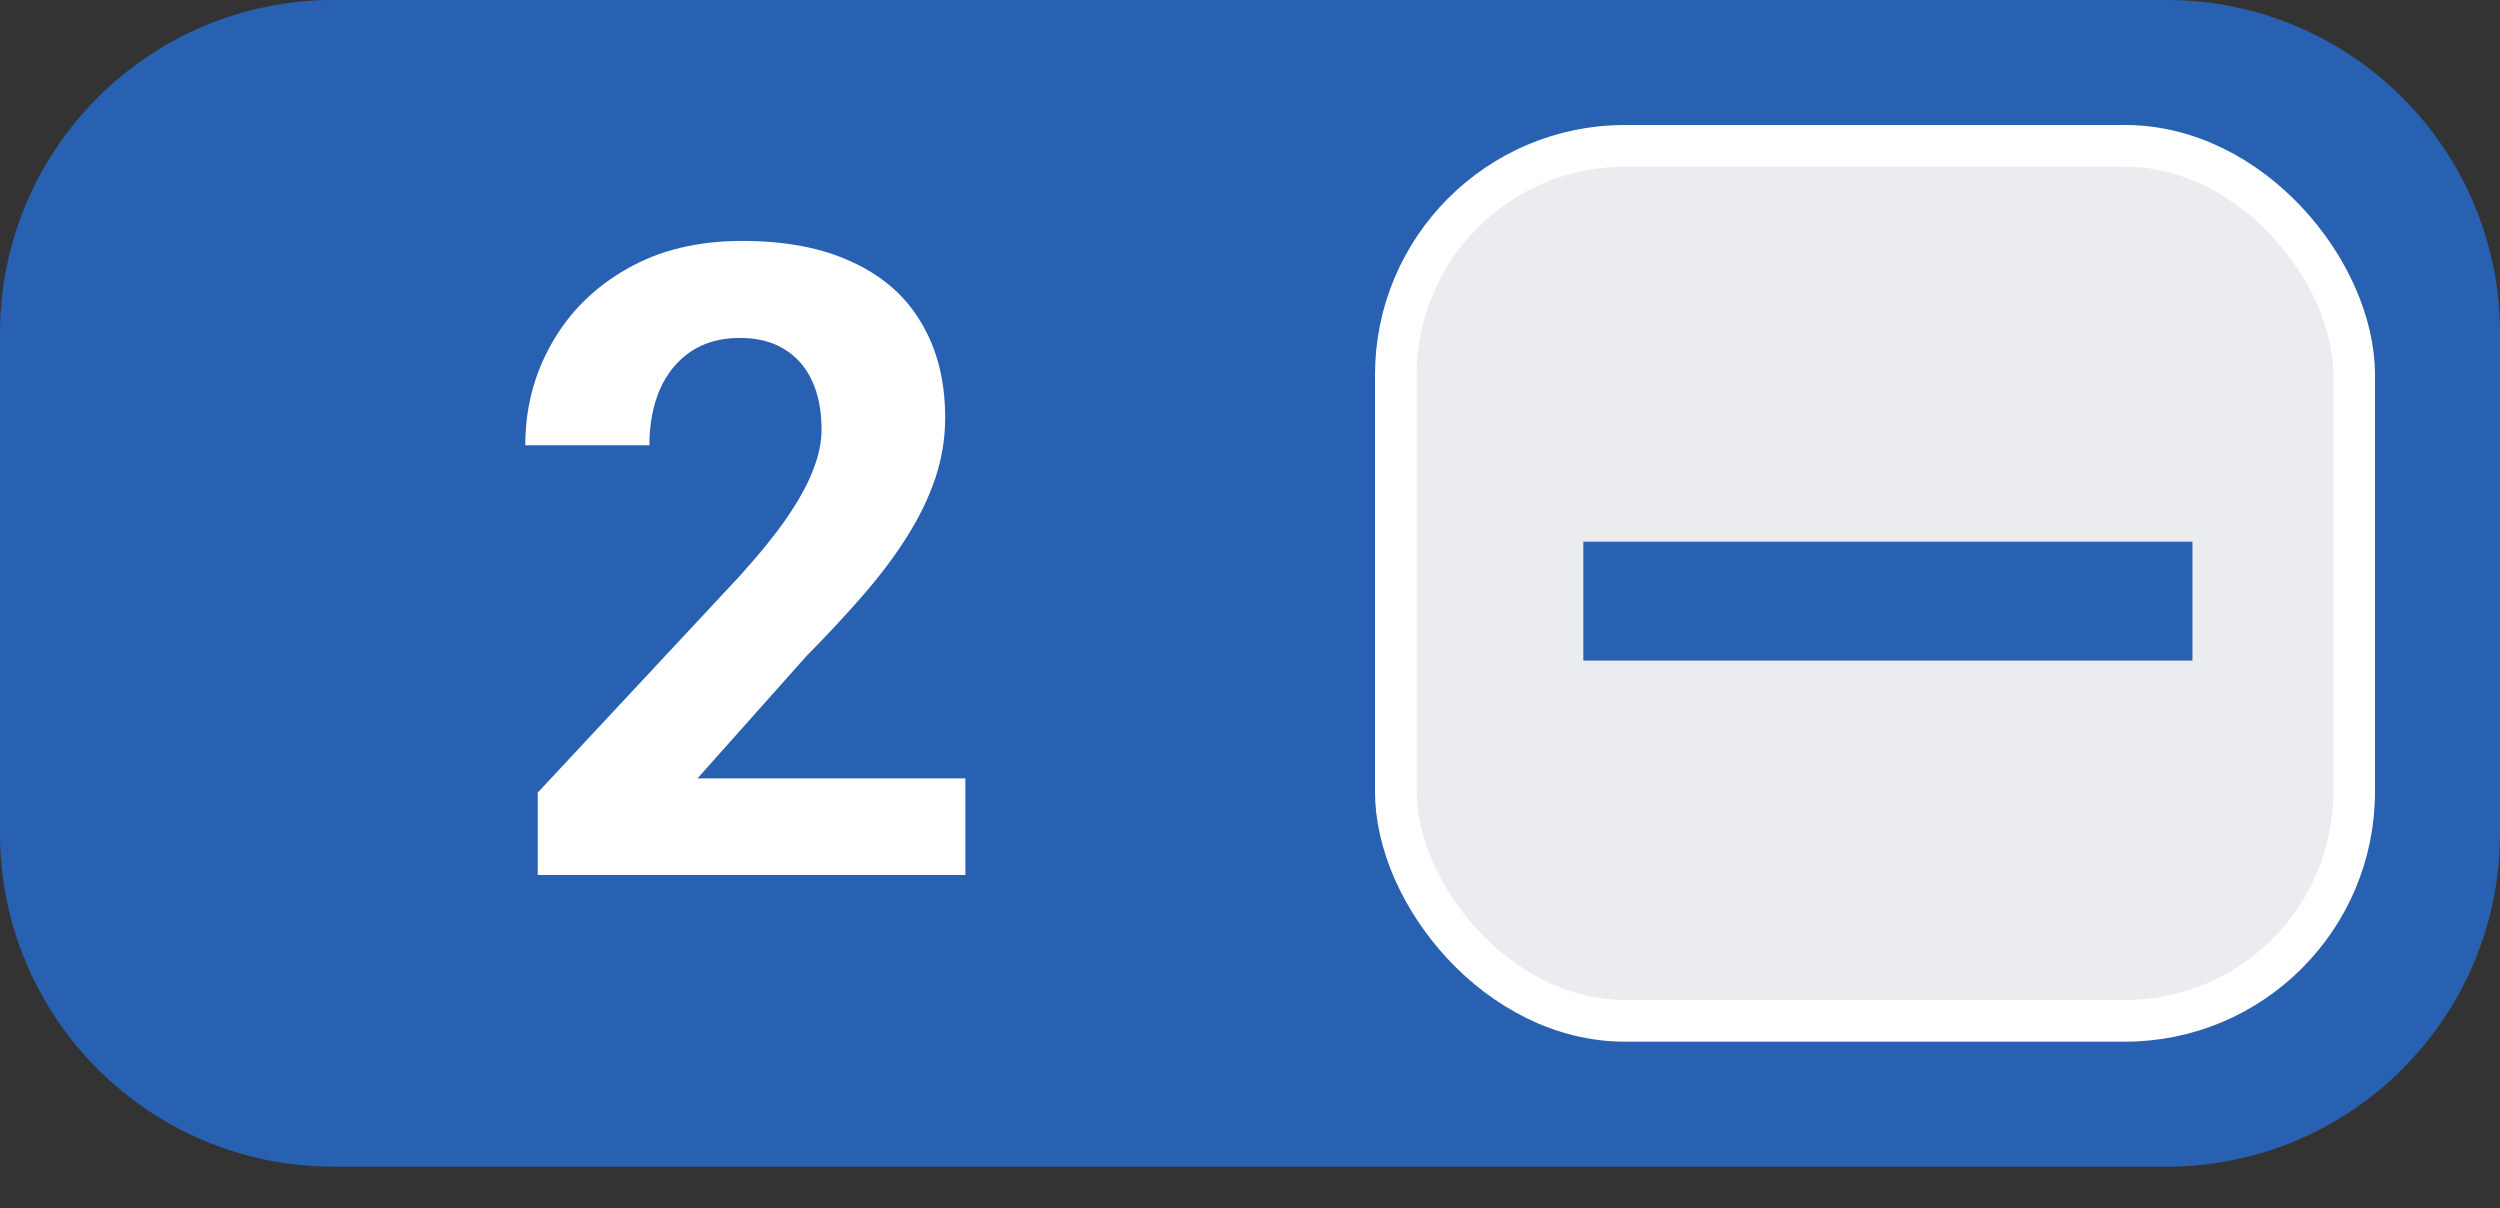
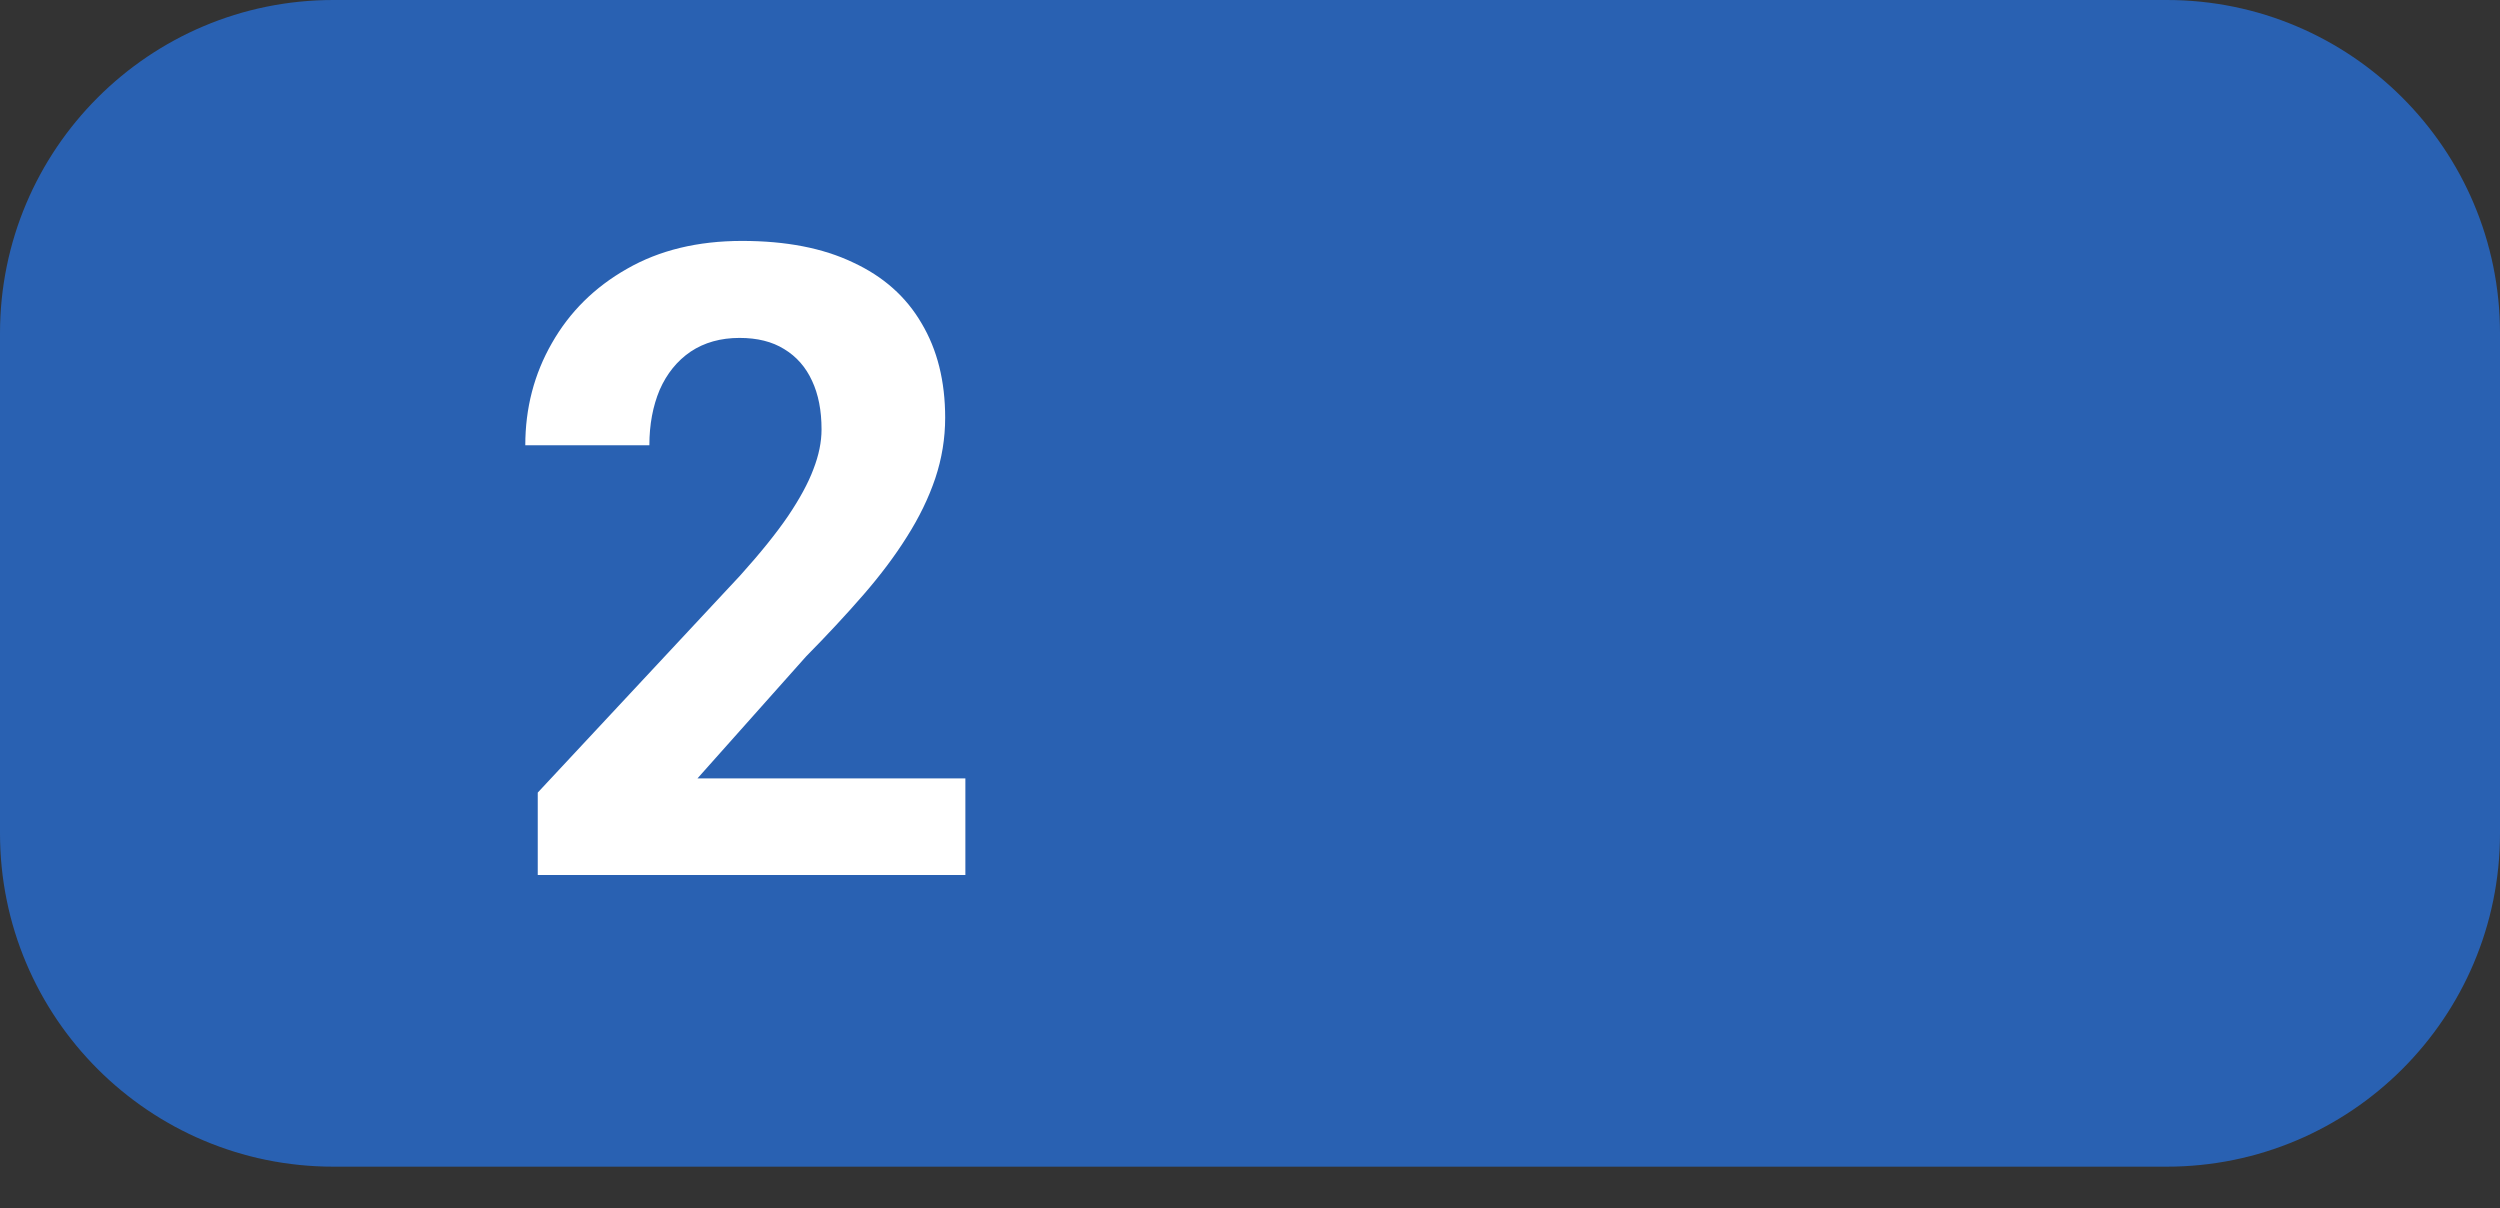
<svg xmlns="http://www.w3.org/2000/svg" width="60" height="29" viewBox="0 0 60 29" fill="none">
  <rect x="0" y="0" width="60" height="29" fill="#333333" stroke="none" />
  <path d="M0 8C0 3.582 3.582 0 8 0H52C56.418 0 60 3.582 60 8V20C60 24.418 56.418 28 52 28H8C3.582 28 0 24.418 0 20V8Z" fill="#2961B2" />
-   <rect x="33.5" y="3.5" width="23" height="21" rx="5.5" fill="#EAECF0" stroke="white" />
  <path d="M23.169 18.682V21H12.906V19.022L17.759 13.818C18.247 13.276 18.632 12.798 18.913 12.386C19.195 11.967 19.398 11.593 19.521 11.263C19.652 10.927 19.717 10.607 19.717 10.305C19.717 9.851 19.641 9.463 19.49 9.141C19.339 8.811 19.116 8.557 18.82 8.378C18.532 8.199 18.175 8.11 17.749 8.11C17.296 8.11 16.904 8.22 16.574 8.44C16.252 8.66 16.004 8.965 15.832 9.357C15.668 9.748 15.585 10.191 15.585 10.686H12.607C12.607 9.793 12.82 8.976 13.246 8.234C13.672 7.485 14.273 6.891 15.049 6.451C15.826 6.005 16.746 5.782 17.811 5.782C18.862 5.782 19.748 5.953 20.469 6.297C21.197 6.633 21.747 7.121 22.118 7.76C22.495 8.392 22.684 9.147 22.684 10.027C22.684 10.521 22.605 11.005 22.447 11.479C22.289 11.947 22.063 12.414 21.767 12.881C21.479 13.341 21.128 13.808 20.716 14.282C20.304 14.756 19.847 15.247 19.346 15.755L16.739 18.682H23.169Z" fill="white" />
-   <path d="M52.619 13V15.854H38V13H52.619Z" fill="#2961B2" />
</svg>